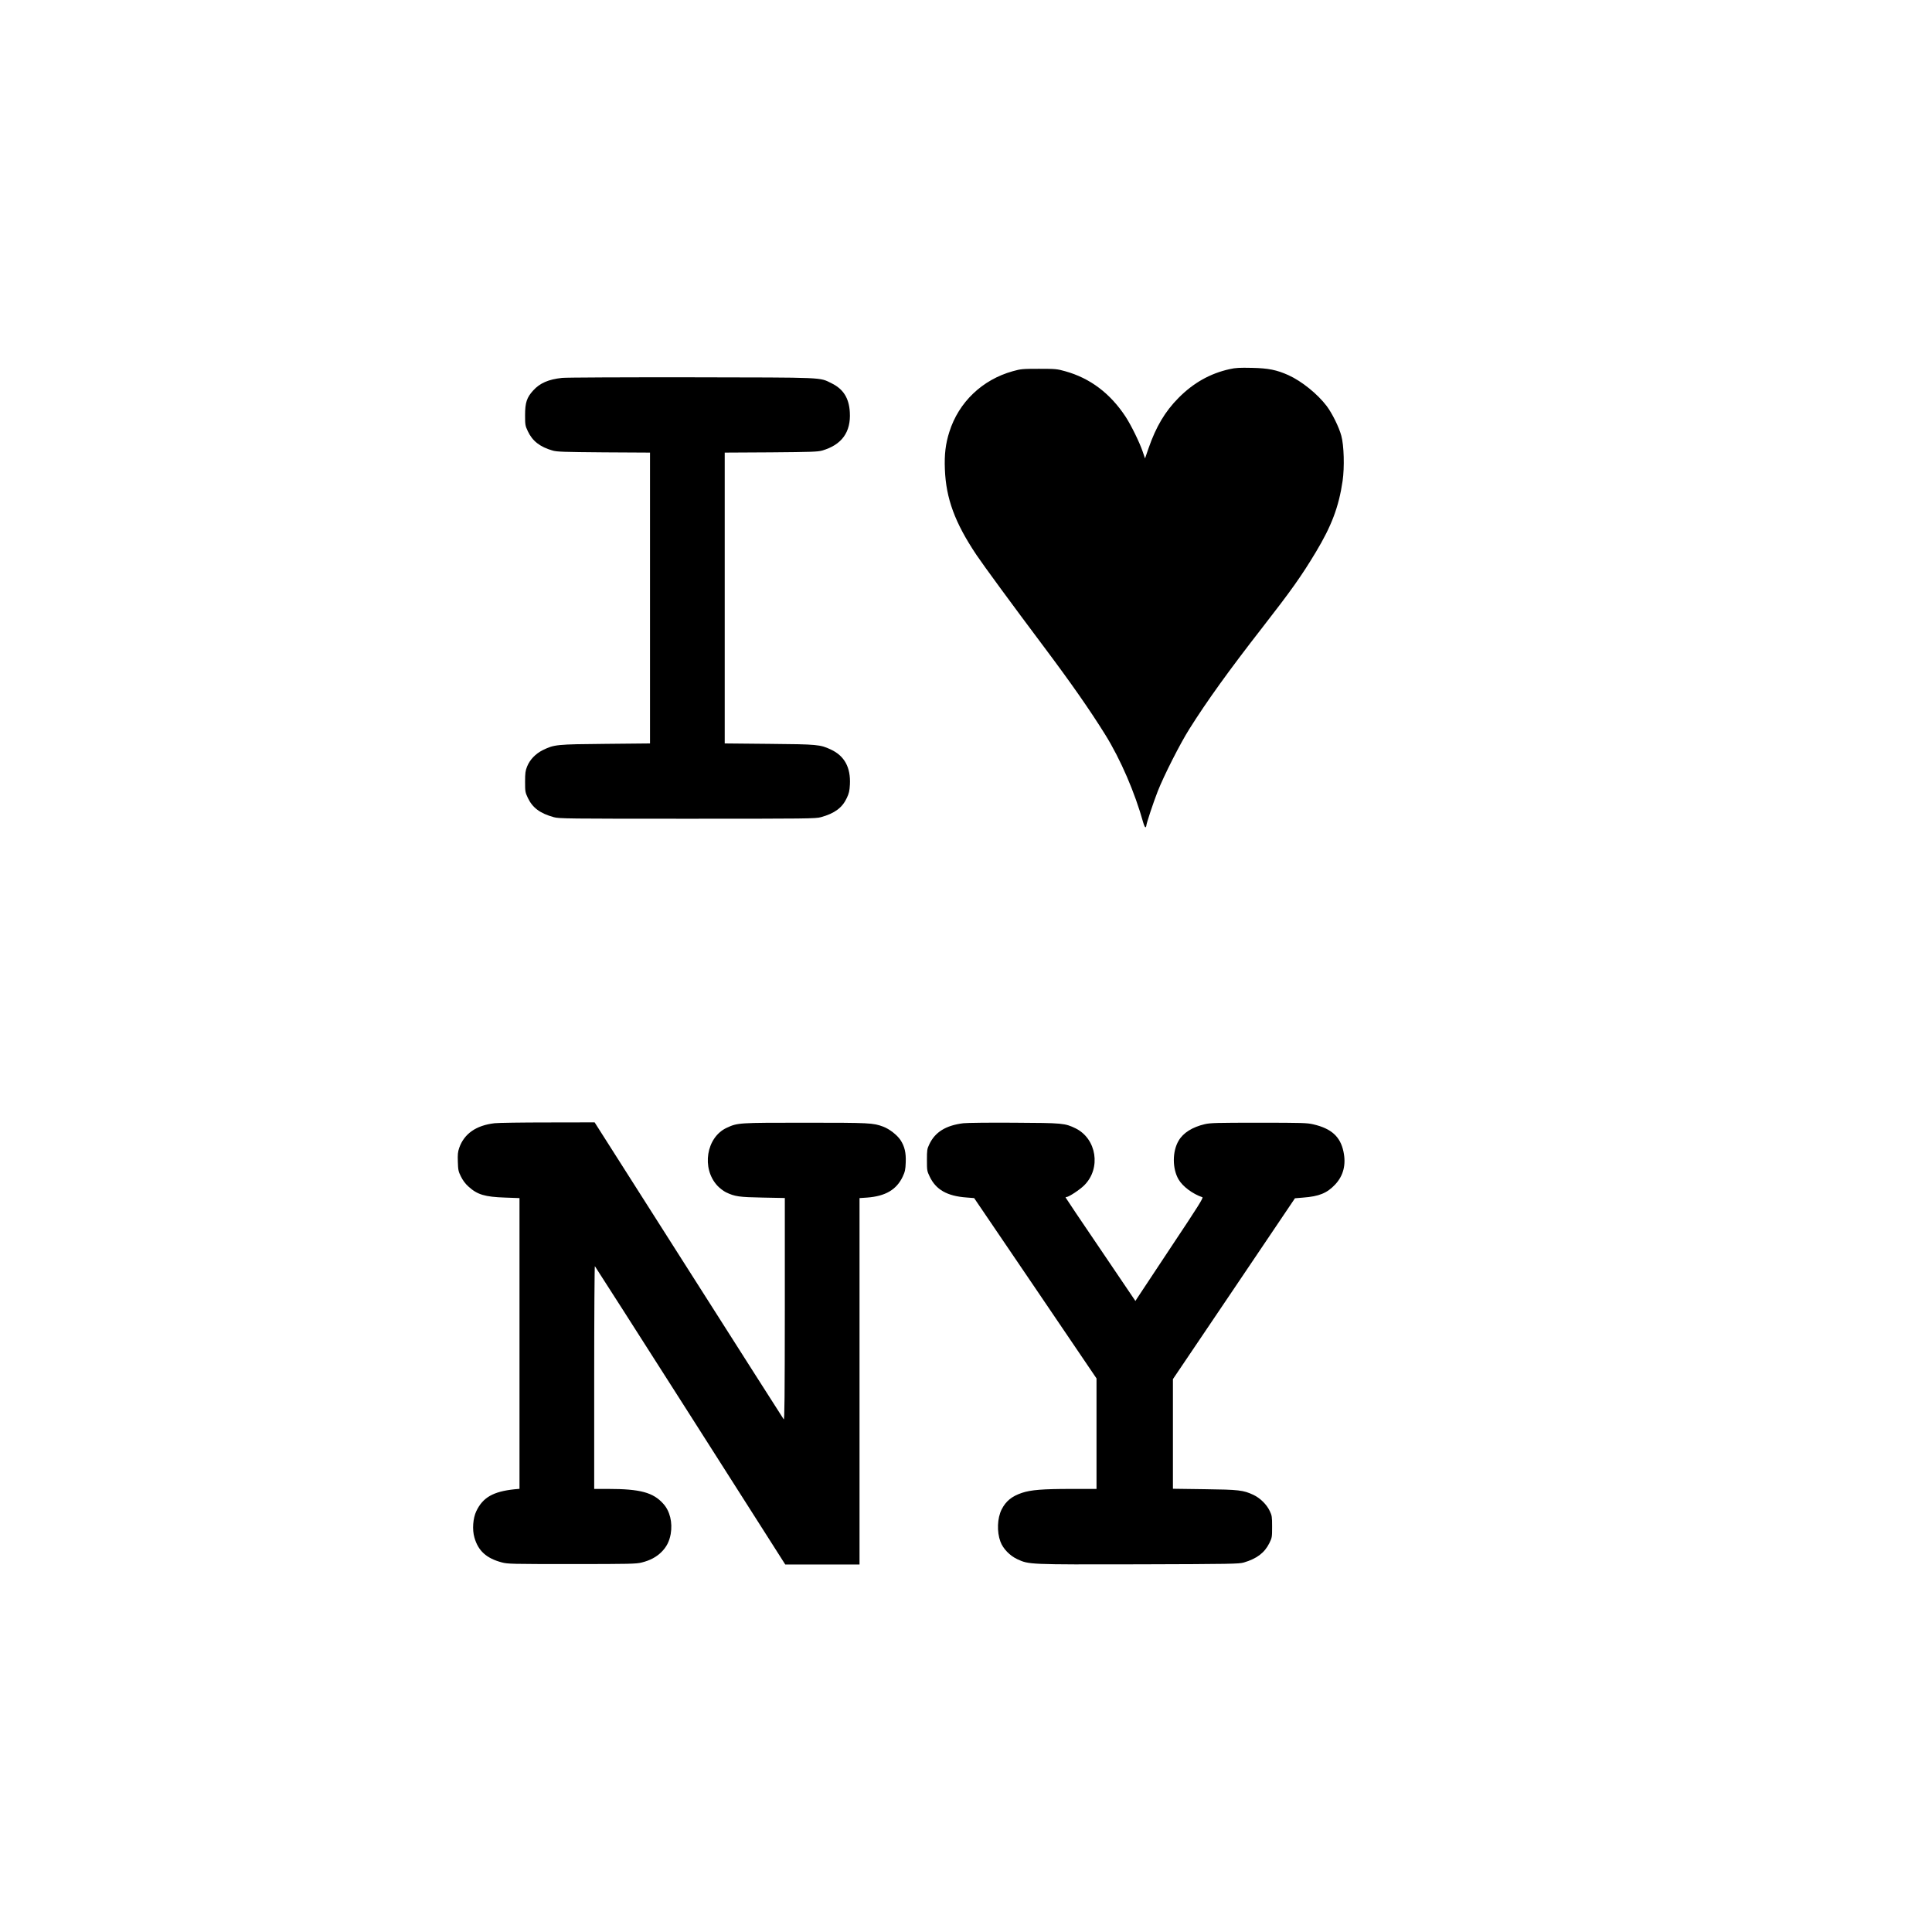
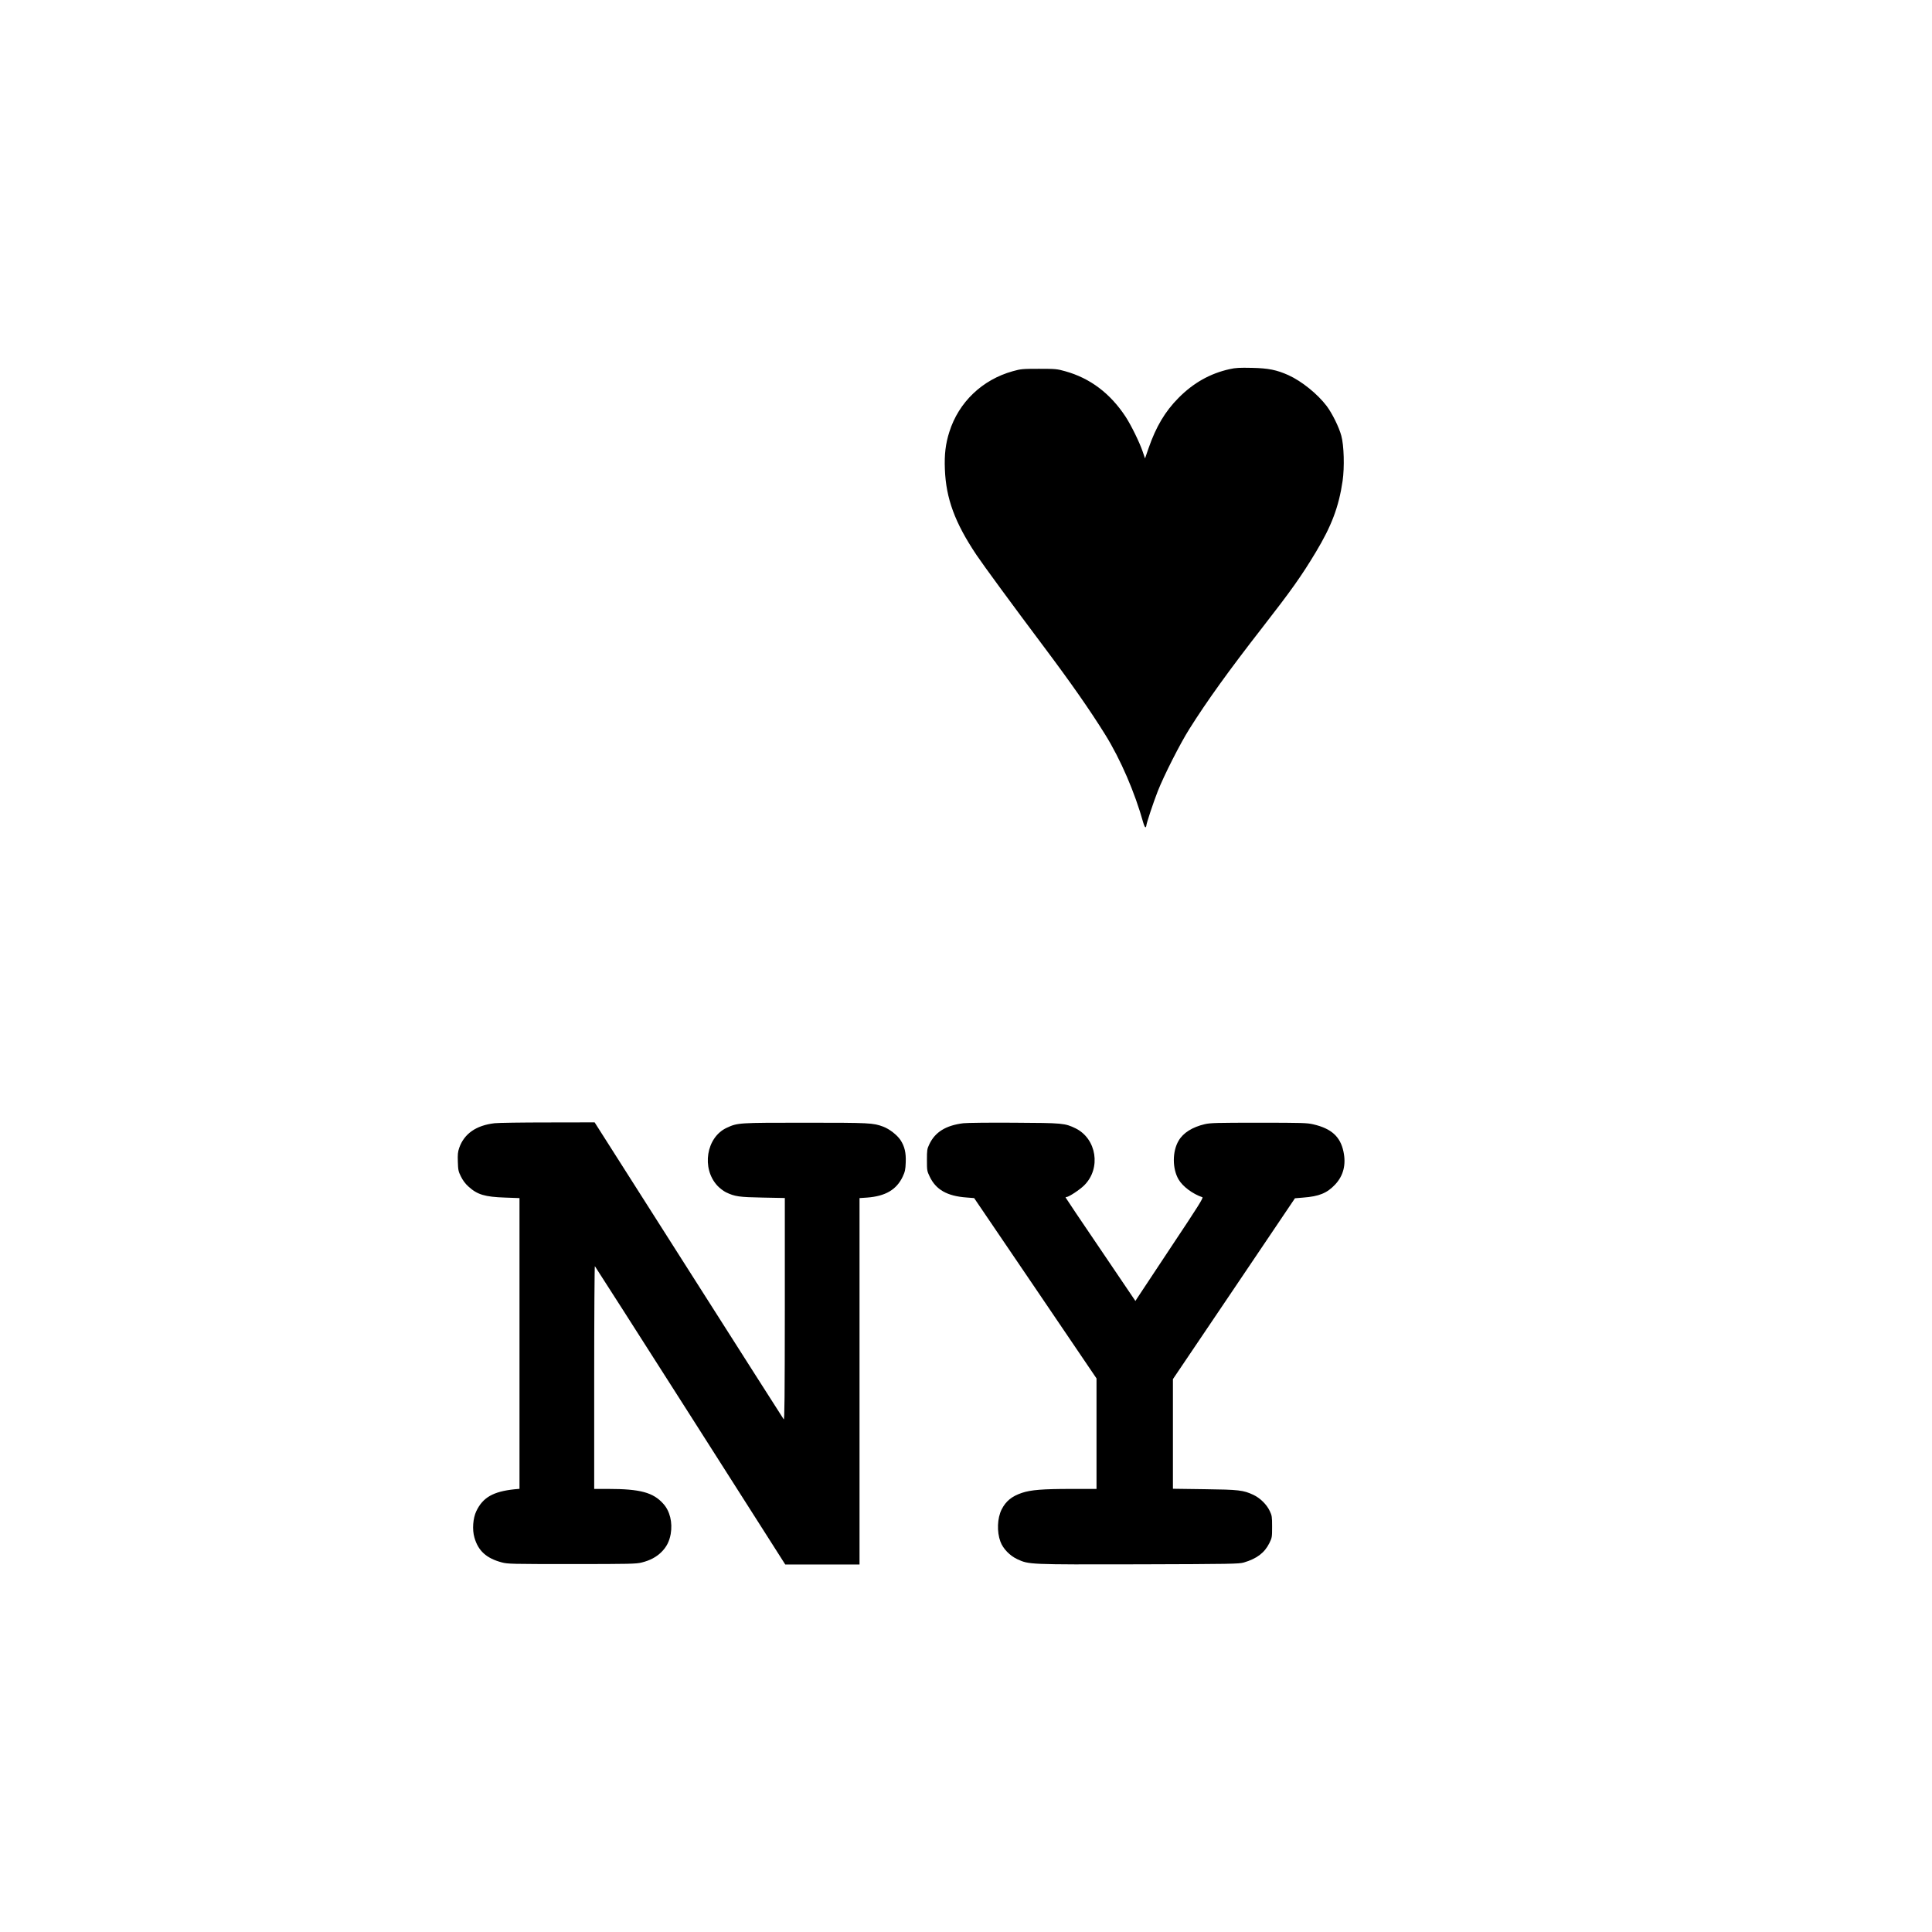
<svg xmlns="http://www.w3.org/2000/svg" version="1.0" width="100%" height="100%" viewBox="0 0 2250 2250" preserveAspectRatio="xMidYMid meet">
  <g transform="translate(0,2250) scale(0.1,-0.1)" fill="#000000" stroke="none">
-     <path d="M14320 18201 c-226 -50 -422 -160 -595 -335 -156 -157 -262 -335 -349 -586 l-41 -119 -28 82 c-38 110 -133 303 -197 402 -180 274 -414 451 -706 532 -93 26 -111 28 -304 28 -194 0 -211 -2 -305 -28 -356 -99 -630 -361 -739 -707 -44 -138 -59 -263 -52 -435 13 -340 116 -622 368 -998 79 -118 423 -587 781 -1064 321 -428 538 -739 718 -1028 180 -290 345 -673 444 -1028 9 -31 21 -55 26 -52 5 4 9 12 9 19 0 24 81 268 133 401 72 183 260 554 368 725 201 320 458 678 849 1180 340 437 457 602 624 880 183 304 268 528 312 830 23 159 16 412 -15 525 -27 101 -106 260 -170 346 -107 141 -290 289 -446 360 -136 61 -233 81 -425 85 -145 3 -190 1 -260 -15z" />
-     <path d="M6546 18099 c-158 -17 -258 -60 -336 -146 -75 -82 -95 -142 -95 -288 0 -114 2 -123 32 -187 54 -115 141 -182 288 -225 53 -15 126 -17 598 -21 l537 -3 0 -1694 0 -1693 -517 -5 c-575 -5 -597 -8 -730 -72 -86 -43 -152 -111 -185 -193 -19 -48 -23 -75 -23 -177 0 -114 2 -123 32 -187 55 -116 143 -181 303 -225 61 -17 156 -18 1555 -18 1399 0 1494 1 1555 18 160 44 249 110 302 224 25 53 32 82 36 157 10 198 -63 333 -222 407 -125 58 -153 61 -718 66 l-518 5 0 1693 0 1694 538 3 c471 4 544 6 597 21 228 66 336 215 322 446 -9 164 -76 270 -210 336 -149 73 -50 68 -1637 71 -784 1 -1460 -2 -1504 -7z" />
+     <path d="M14320 18201 c-226 -50 -422 -160 -595 -335 -156 -157 -262 -335 -349 -586 l-41 -119 -28 82 c-38 110 -133 303 -197 402 -180 274 -414 451 -706 532 -93 26 -111 28 -304 28 -194 0 -211 -2 -305 -28 -356 -99 -630 -361 -739 -707 -44 -138 -59 -263 -52 -435 13 -340 116 -622 368 -998 79 -118 423 -587 781 -1064 321 -428 538 -739 718 -1028 180 -290 345 -673 444 -1028 9 -31 21 -55 26 -52 5 4 9 12 9 19 0 24 81 268 133 401 72 183 260 554 368 725 201 320 458 678 849 1180 340 437 457 602 624 880 183 304 268 528 312 830 23 159 16 412 -15 525 -27 101 -106 260 -170 346 -107 141 -290 289 -446 360 -136 61 -233 81 -425 85 -145 3 -190 1 -260 -15" />
    <path d="M5760 9419 c-215 -25 -354 -122 -412 -287 -16 -47 -19 -76 -16 -162 3 -95 6 -112 36 -172 21 -43 51 -84 87 -116 104 -95 191 -121 428 -129 l167 -6 0 -1693 0 -1693 -57 -5 c-249 -26 -370 -95 -446 -255 -39 -82 -49 -215 -22 -307 44 -155 139 -242 320 -290 66 -18 117 -19 815 -19 677 0 751 2 813 18 97 24 170 63 228 120 61 60 94 124 110 212 23 134 -9 268 -87 353 -117 131 -269 172 -640 172 l-164 0 0 1302 c0 716 4 1298 8 1292 5 -5 506 -789 1113 -1741 l1104 -1733 433 0 432 0 0 2134 0 2133 88 6 c214 16 343 92 415 244 27 58 32 82 35 164 5 114 -13 189 -61 262 -39 59 -129 129 -201 156 -119 44 -154 46 -906 46 -780 0 -788 0 -916 -59 -239 -110 -298 -473 -108 -676 25 -27 70 -61 98 -75 104 -50 153 -57 429 -62 l257 -5 0 -1297 c-1 -1021 -3 -1293 -13 -1280 -7 9 -505 791 -1107 1737 l-1095 1721 -545 -1 c-300 0 -579 -4 -620 -9z" />
    <path d="M11220 9419 c-204 -25 -331 -103 -398 -247 -25 -52 -27 -67 -27 -182 0 -120 1 -128 32 -192 72 -153 204 -228 430 -244 l88 -7 713 -1050 712 -1050 0 -643 0 -644 -294 0 c-335 0 -470 -11 -575 -46 -118 -40 -186 -95 -236 -193 -51 -102 -57 -260 -14 -375 30 -82 110 -164 196 -204 138 -63 126 -63 1414 -60 1081 3 1168 5 1224 21 152 45 242 113 298 226 31 63 32 70 32 191 0 115 -2 130 -27 182 -35 76 -112 152 -191 189 -118 55 -168 61 -569 66 l-368 5 0 639 0 638 711 1053 710 1053 96 8 c186 14 278 52 373 153 96 103 128 232 96 383 -37 174 -140 268 -351 317 -73 17 -128 19 -635 19 -490 0 -564 -2 -629 -17 -145 -34 -252 -101 -305 -193 -74 -125 -74 -325 0 -451 48 -82 163 -168 277 -207 14 -5 -47 -103 -361 -574 -208 -313 -387 -583 -398 -601 l-21 -33 -406 600 c-224 329 -407 602 -407 605 0 3 5 6 12 6 25 0 156 86 206 137 197 197 144 540 -101 662 -126 61 -149 63 -717 66 -283 2 -549 -1 -590 -6z" />
  </g>
</svg>